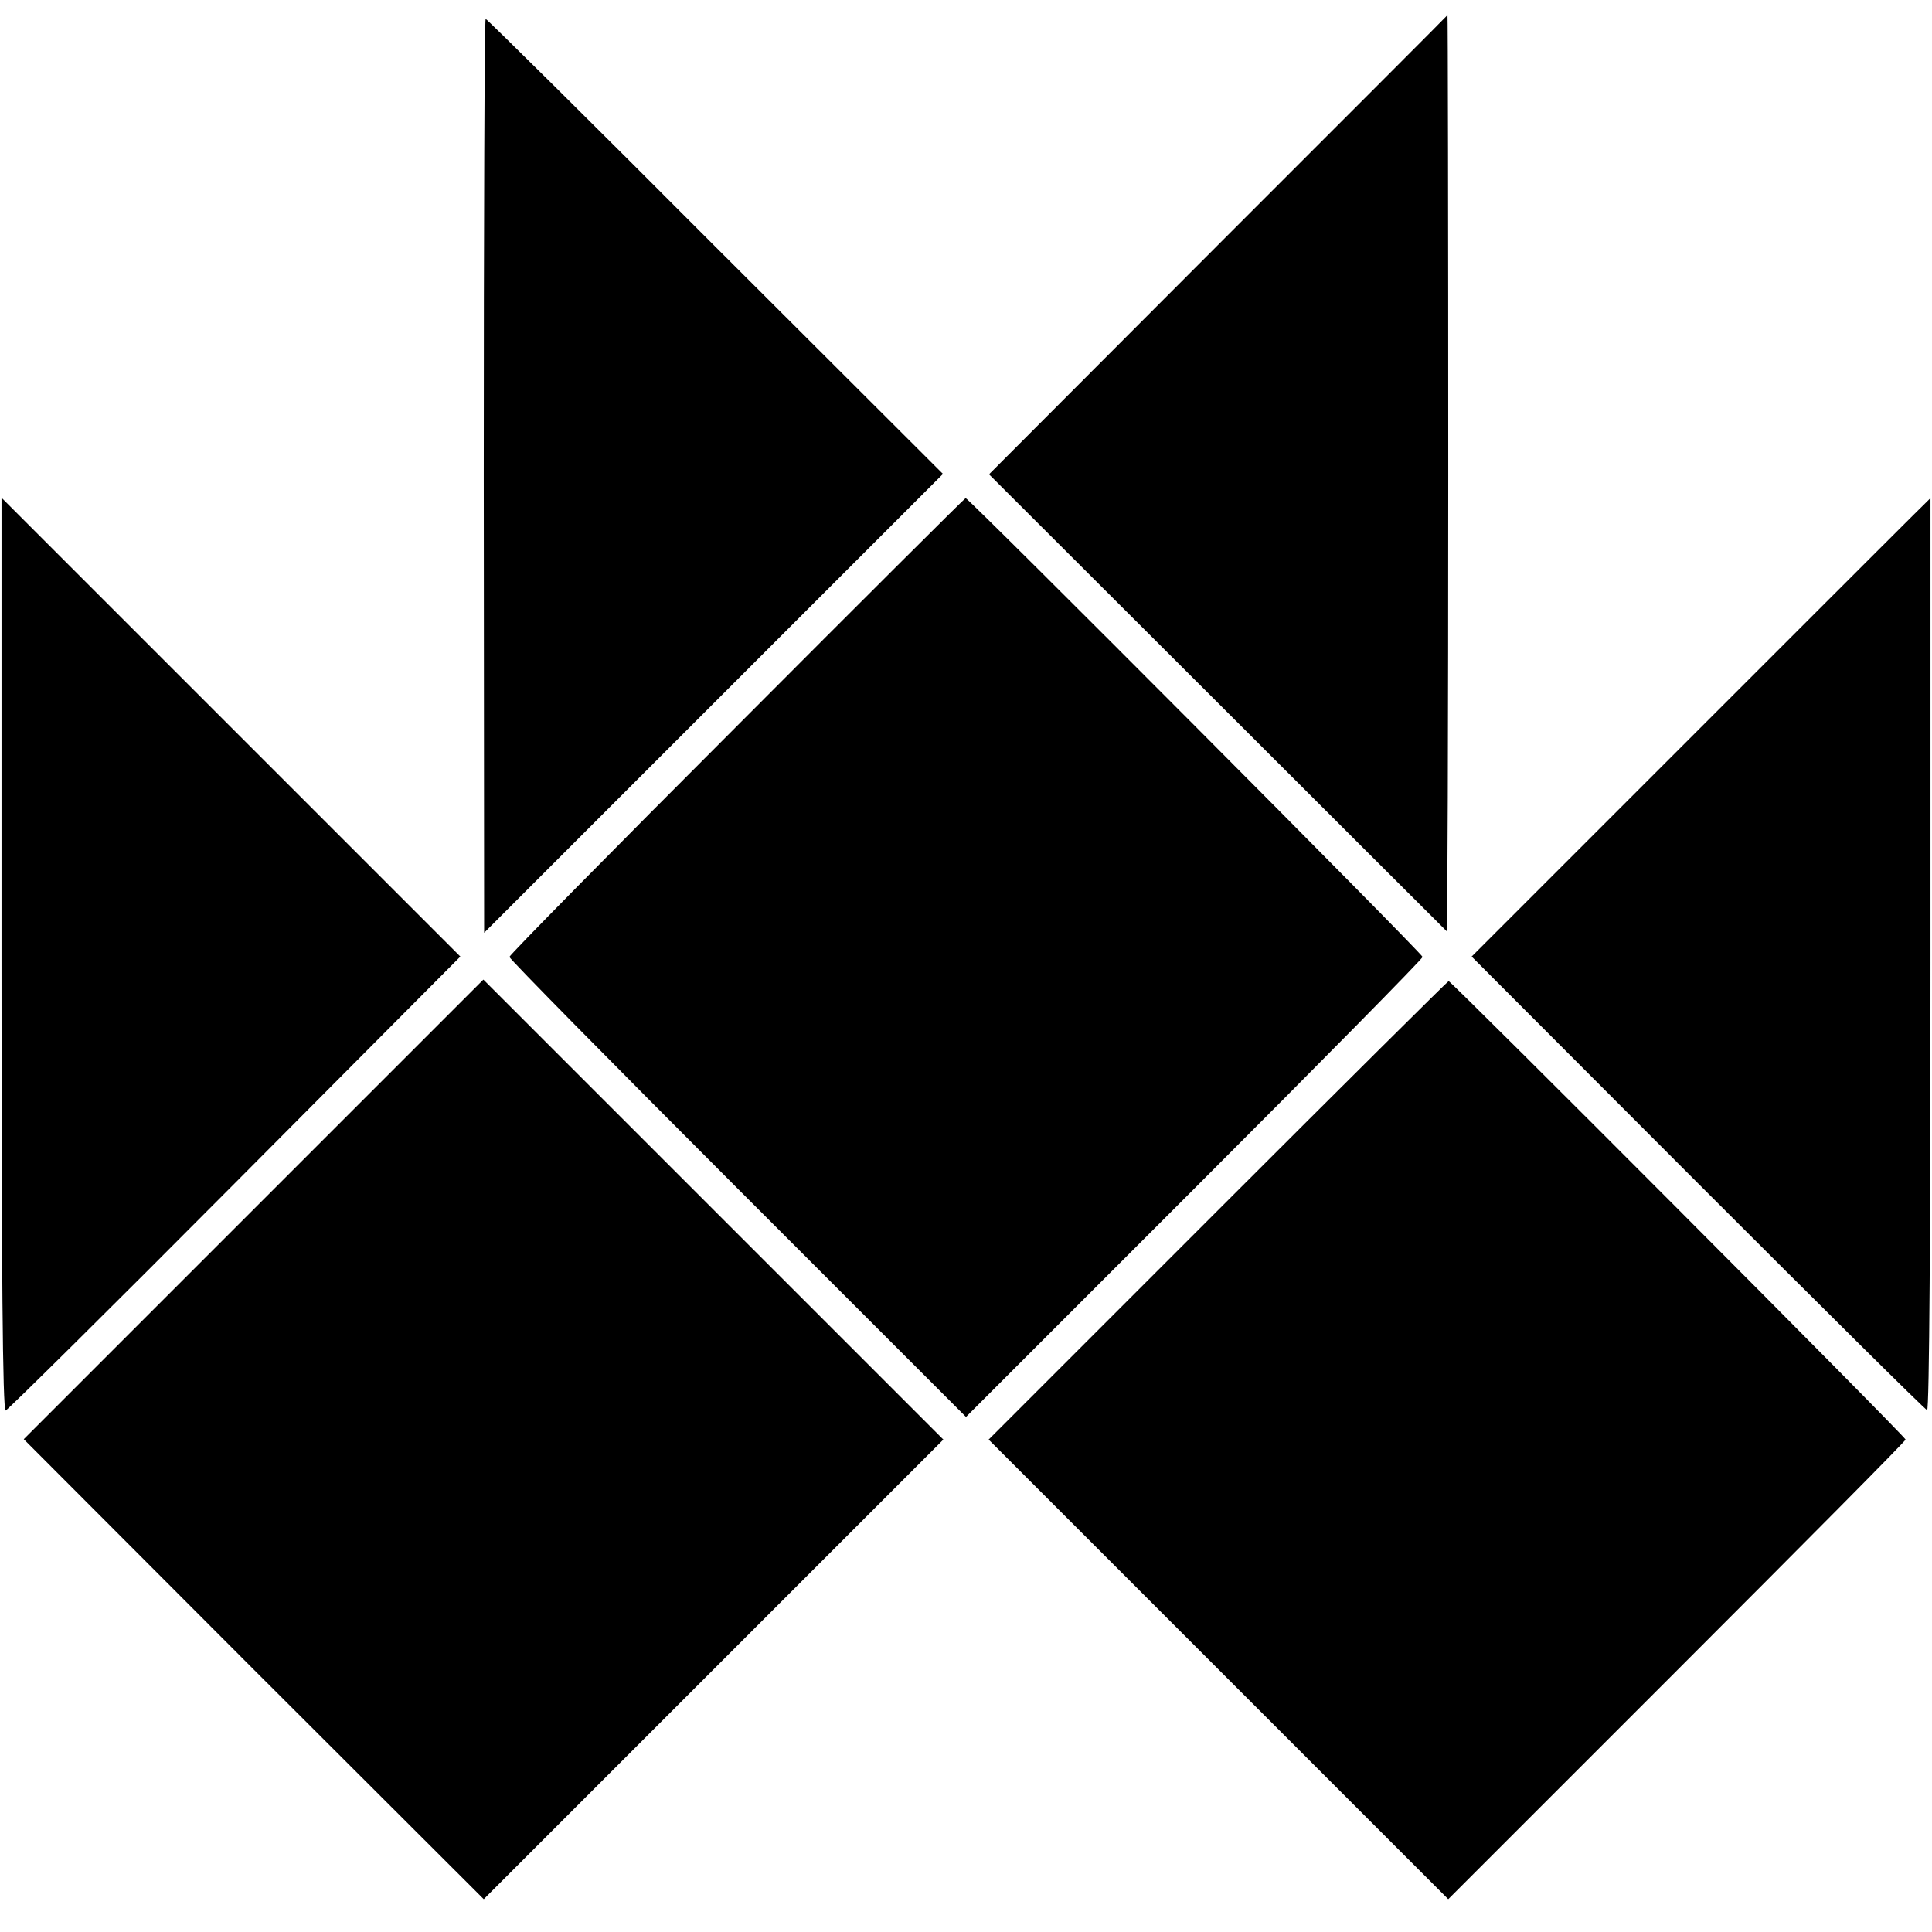
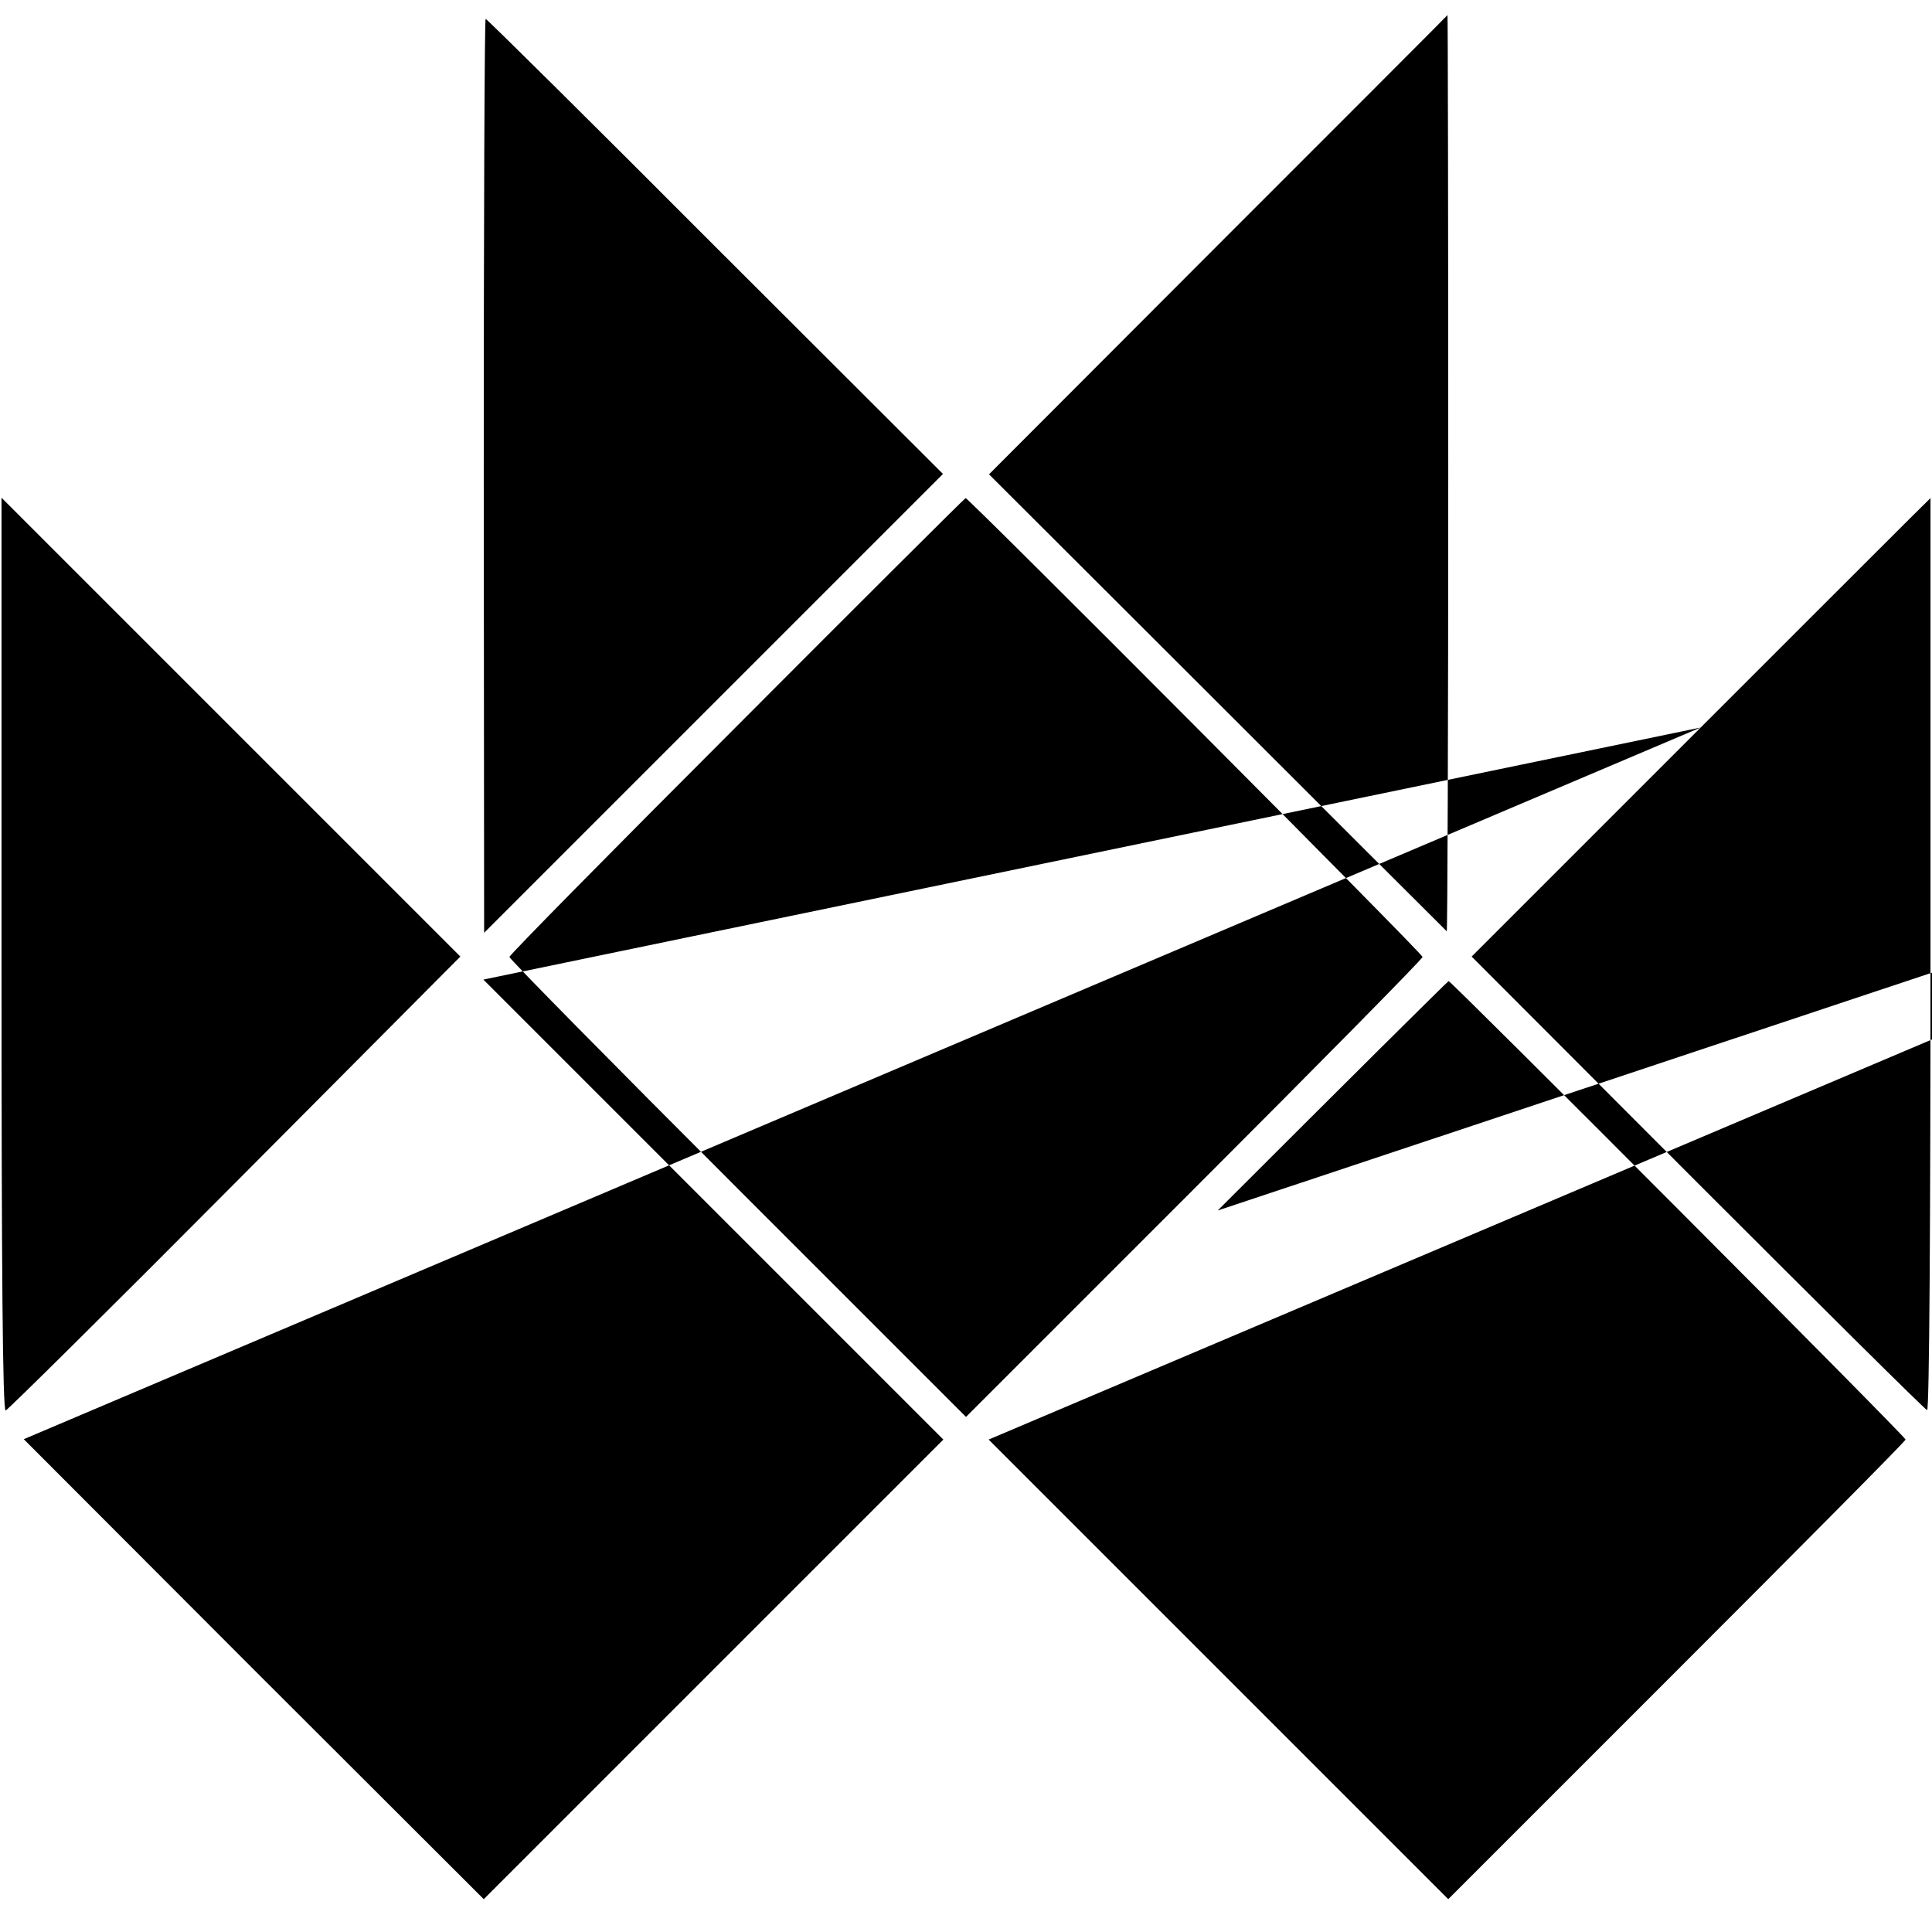
<svg xmlns="http://www.w3.org/2000/svg" height="512pt" viewBox="0 0 512 512" width="512pt">
-   <path d="M322.8 64.9l-60.7 60.8 60.5 60.4c33.2 33.2 60.6 60.5 60.8 60.7s.4-54.4.4-121.2c0-66.9-.1-121.6-.2-121.6 0 .1-27.4 27.5-60.8 60.9zm-194.6 61.2l.1 121.1 60.8-60.8 60.8-60.8-60.4-60.3C156.4 32.1 129 5 128.7 5s-.5 54.5-.5 121.1zM.4 252.9c0 83.9.3 121.1 1.1 120.9.5-.1 27.9-27.2 60.7-60.2l59.8-60.1-60.8-60.8L.4 131.9zm194.9-60.5c-33.2 33.2-60.3 60.7-60.3 61.2s27.2 28.1 60.5 61.4l60.5 60.5 60.5-60.5c33.3-33.3 60.5-60.9 60.5-61.4 0-.9-120.3-121.6-121.1-121.6-.2 0-27.5 27.2-60.6 60.4zm255.4.4L390 253.5l59.9 60c33 33 60.3 60.1 60.8 60.2.6.2.9-50.1.9-120.7V132c-.1 0-27.4 27.3-60.9 60.8zM67.2 320.5L6.3 381.4l60.9 61 61 60.9 60.9-60.9 60.9-60.9-60.9-60.9-61-61zm255.5.3L262 381.5l60.9 60.9 60.9 60.9 60.6-60.6c33.3-33.3 60.6-60.8 60.6-61.2 0-.8-120.4-121.5-121.1-121.5-.2 0-27.7 27.3-61.2 60.8z" />
+   <path d="M322.8 64.9l-60.7 60.8 60.5 60.4c33.2 33.2 60.6 60.5 60.8 60.7s.4-54.4.4-121.2c0-66.9-.1-121.6-.2-121.6 0 .1-27.4 27.5-60.8 60.9zm-194.6 61.2l.1 121.1 60.8-60.8 60.8-60.8-60.4-60.3C156.4 32.1 129 5 128.7 5s-.5 54.5-.5 121.1zM.4 252.9c0 83.9.3 121.1 1.1 120.9.5-.1 27.9-27.2 60.7-60.2l59.8-60.1-60.8-60.8L.4 131.9zm194.9-60.5c-33.2 33.2-60.3 60.7-60.3 61.2s27.2 28.1 60.5 61.4l60.5 60.5 60.5-60.5c33.3-33.3 60.5-60.9 60.5-61.4 0-.9-120.3-121.6-121.1-121.6-.2 0-27.5 27.2-60.6 60.4zm255.4.4L390 253.5l59.9 60c33 33 60.3 60.1 60.8 60.2.6.2.9-50.1.9-120.7V132c-.1 0-27.4 27.3-60.9 60.8zL6.3 381.4l60.9 61 61 60.9 60.9-60.9 60.9-60.9-60.9-60.9-61-61zm255.5.3L262 381.5l60.9 60.9 60.9 60.9 60.6-60.6c33.3-33.3 60.6-60.8 60.6-61.2 0-.8-120.4-121.5-121.1-121.5-.2 0-27.7 27.3-61.2 60.8z" />
</svg>